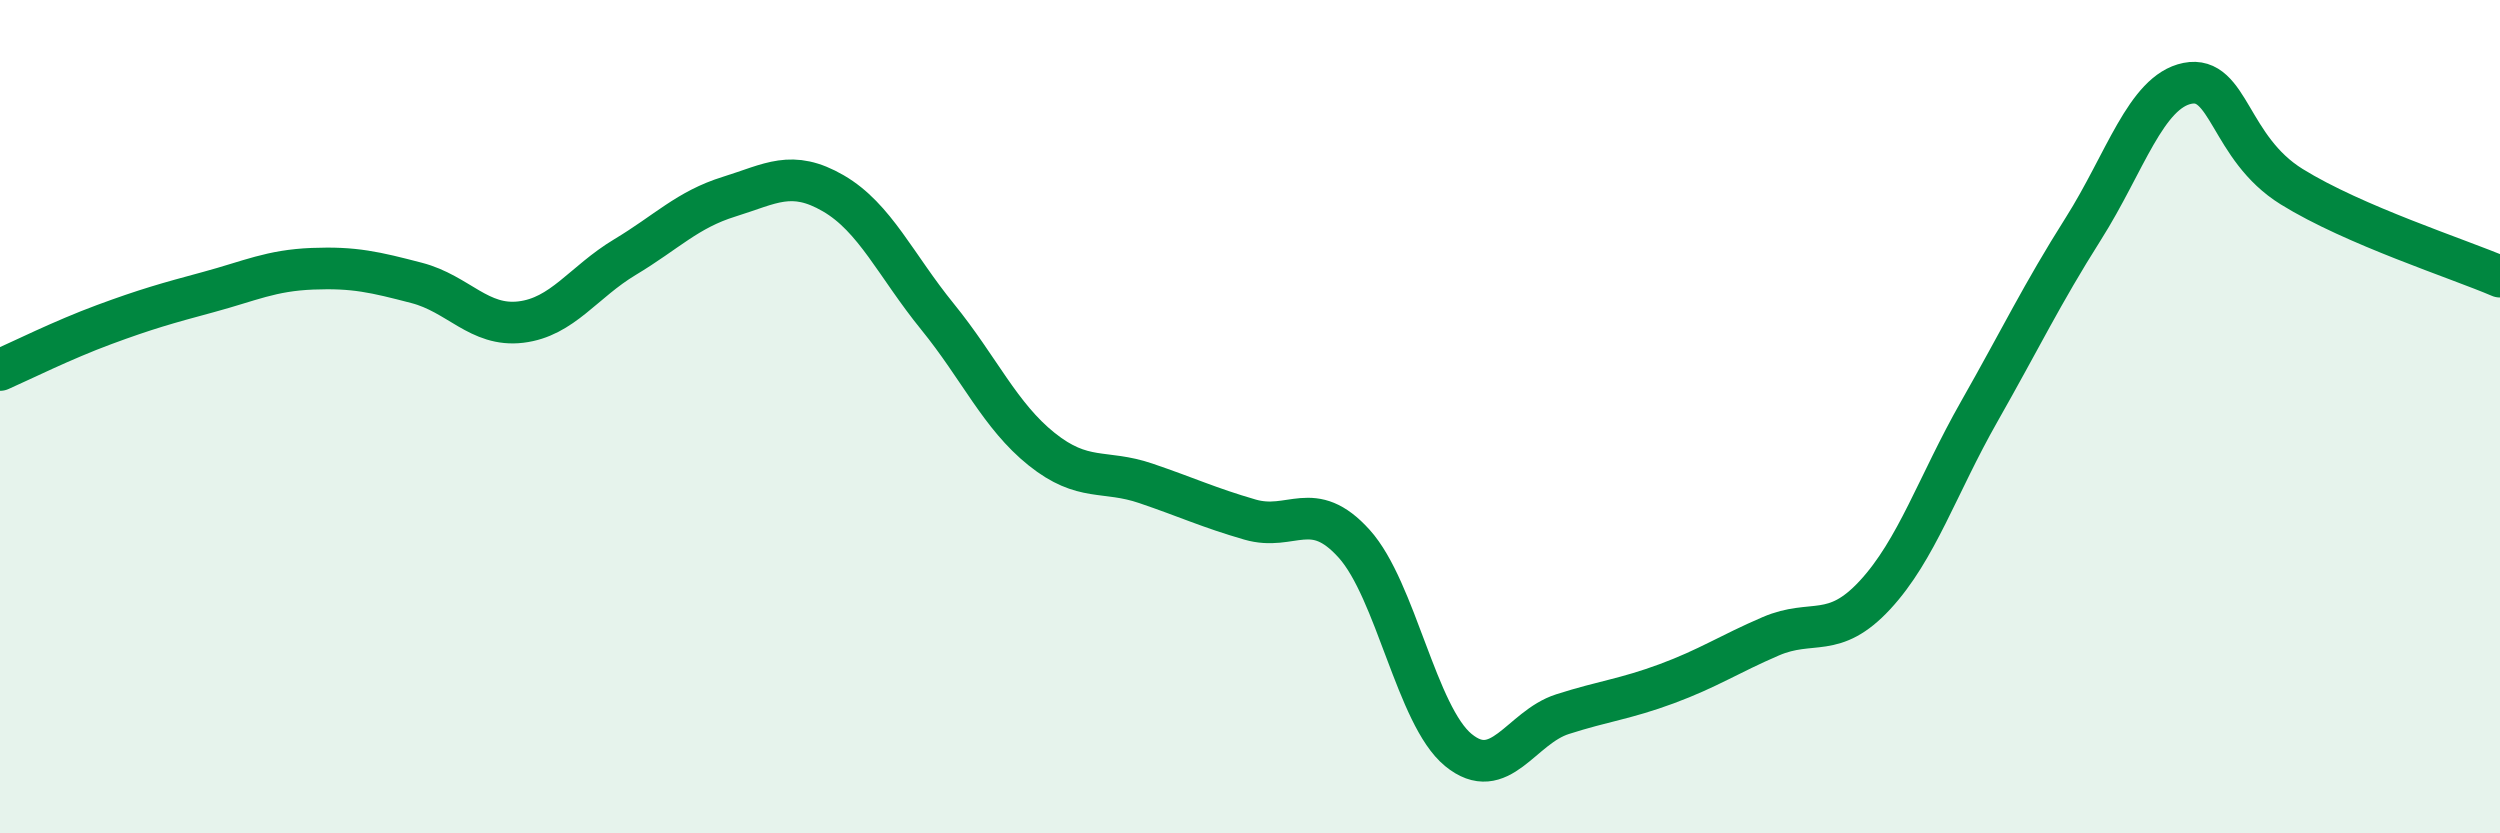
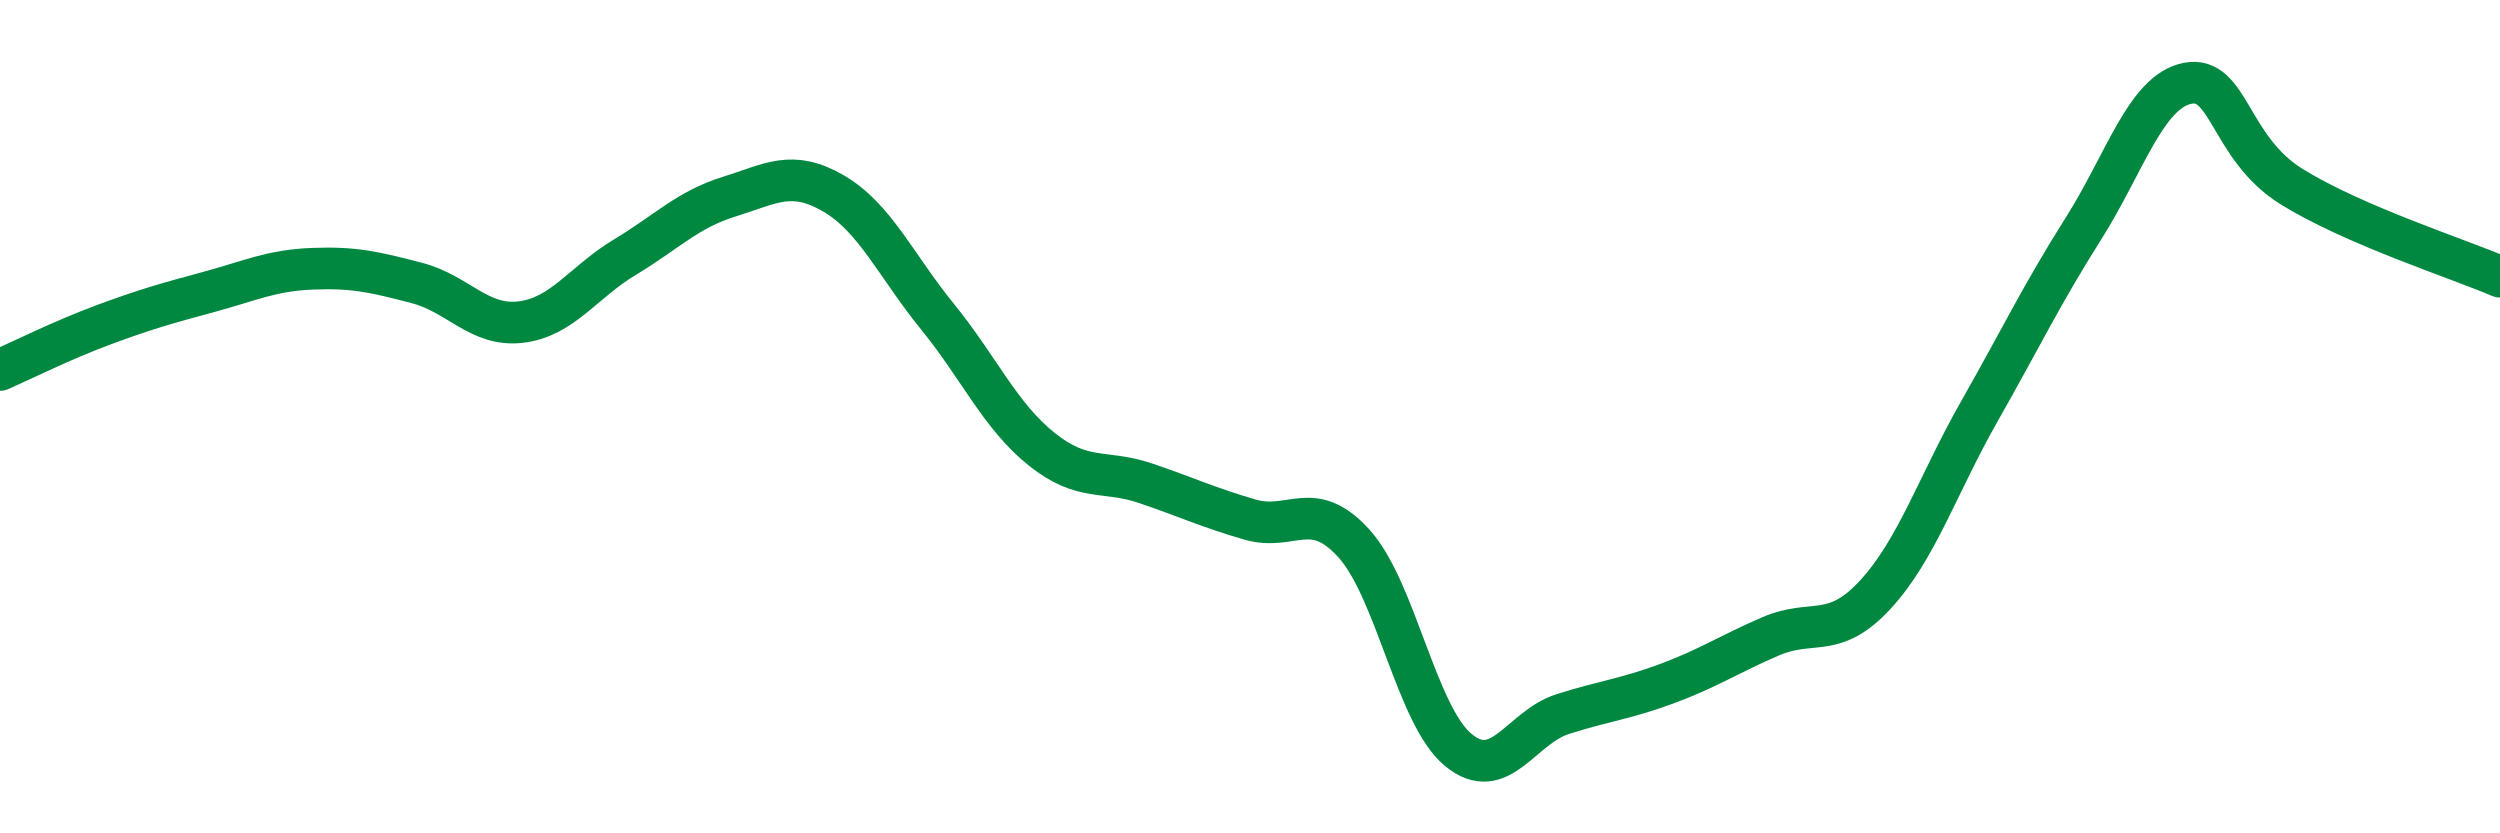
<svg xmlns="http://www.w3.org/2000/svg" width="60" height="20" viewBox="0 0 60 20">
-   <path d="M 0,8.88 C 0.5,8.66 1.5,8.16 2.5,7.79 C 3.5,7.42 4,7.28 5,7.01 C 6,6.74 6.5,6.49 7.5,6.45 C 8.5,6.41 9,6.53 10,6.79 C 11,7.05 11.5,7.85 12.5,7.73 C 13.5,7.61 14,6.77 15,6.17 C 16,5.57 16.5,5.03 17.5,4.72 C 18.5,4.41 19,4.06 20,4.64 C 21,5.22 21.5,6.37 22.5,7.6 C 23.5,8.83 24,9.98 25,10.78 C 26,11.58 26.5,11.26 27.5,11.6 C 28.5,11.94 29,12.18 30,12.47 C 31,12.76 31.5,11.94 32.5,13.05 C 33.5,14.16 34,17.18 35,18 C 36,18.82 36.5,17.46 37.5,17.14 C 38.5,16.82 39,16.78 40,16.41 C 41,16.04 41.5,15.7 42.5,15.27 C 43.5,14.84 44,15.36 45,14.28 C 46,13.2 46.5,11.64 47.5,9.88 C 48.5,8.12 49,7.07 50,5.49 C 51,3.91 51.5,2.2 52.5,2 C 53.5,1.8 53.5,3.55 55,4.48 C 56.5,5.41 59,6.21 60,6.64L60 20L0 20Z" fill="#008740" opacity="0.1" stroke-linecap="round" stroke-linejoin="round" />
  <path d="M 0,8.88 C 0.5,8.66 1.5,8.16 2.5,7.79 C 3.5,7.42 4,7.28 5,7.01 C 6,6.74 6.5,6.49 7.5,6.45 C 8.5,6.41 9,6.53 10,6.79 C 11,7.05 11.5,7.85 12.5,7.73 C 13.5,7.61 14,6.77 15,6.17 C 16,5.57 16.5,5.03 17.5,4.72 C 18.5,4.41 19,4.06 20,4.64 C 21,5.22 21.5,6.37 22.5,7.6 C 23.5,8.83 24,9.98 25,10.78 C 26,11.58 26.5,11.26 27.5,11.6 C 28.5,11.94 29,12.18 30,12.47 C 31,12.76 31.5,11.94 32.5,13.05 C 33.5,14.16 34,17.18 35,18 C 36,18.82 36.5,17.46 37.5,17.14 C 38.5,16.82 39,16.78 40,16.41 C 41,16.04 41.5,15.7 42.5,15.27 C 43.5,14.84 44,15.36 45,14.28 C 46,13.2 46.5,11.64 47.5,9.88 C 48.5,8.12 49,7.07 50,5.49 C 51,3.91 51.5,2.2 52.5,2 C 53.5,1.8 53.5,3.55 55,4.48 C 56.5,5.41 59,6.21 60,6.64" stroke="#008740" stroke-width="1" fill="none" stroke-linecap="round" stroke-linejoin="round" />
</svg>